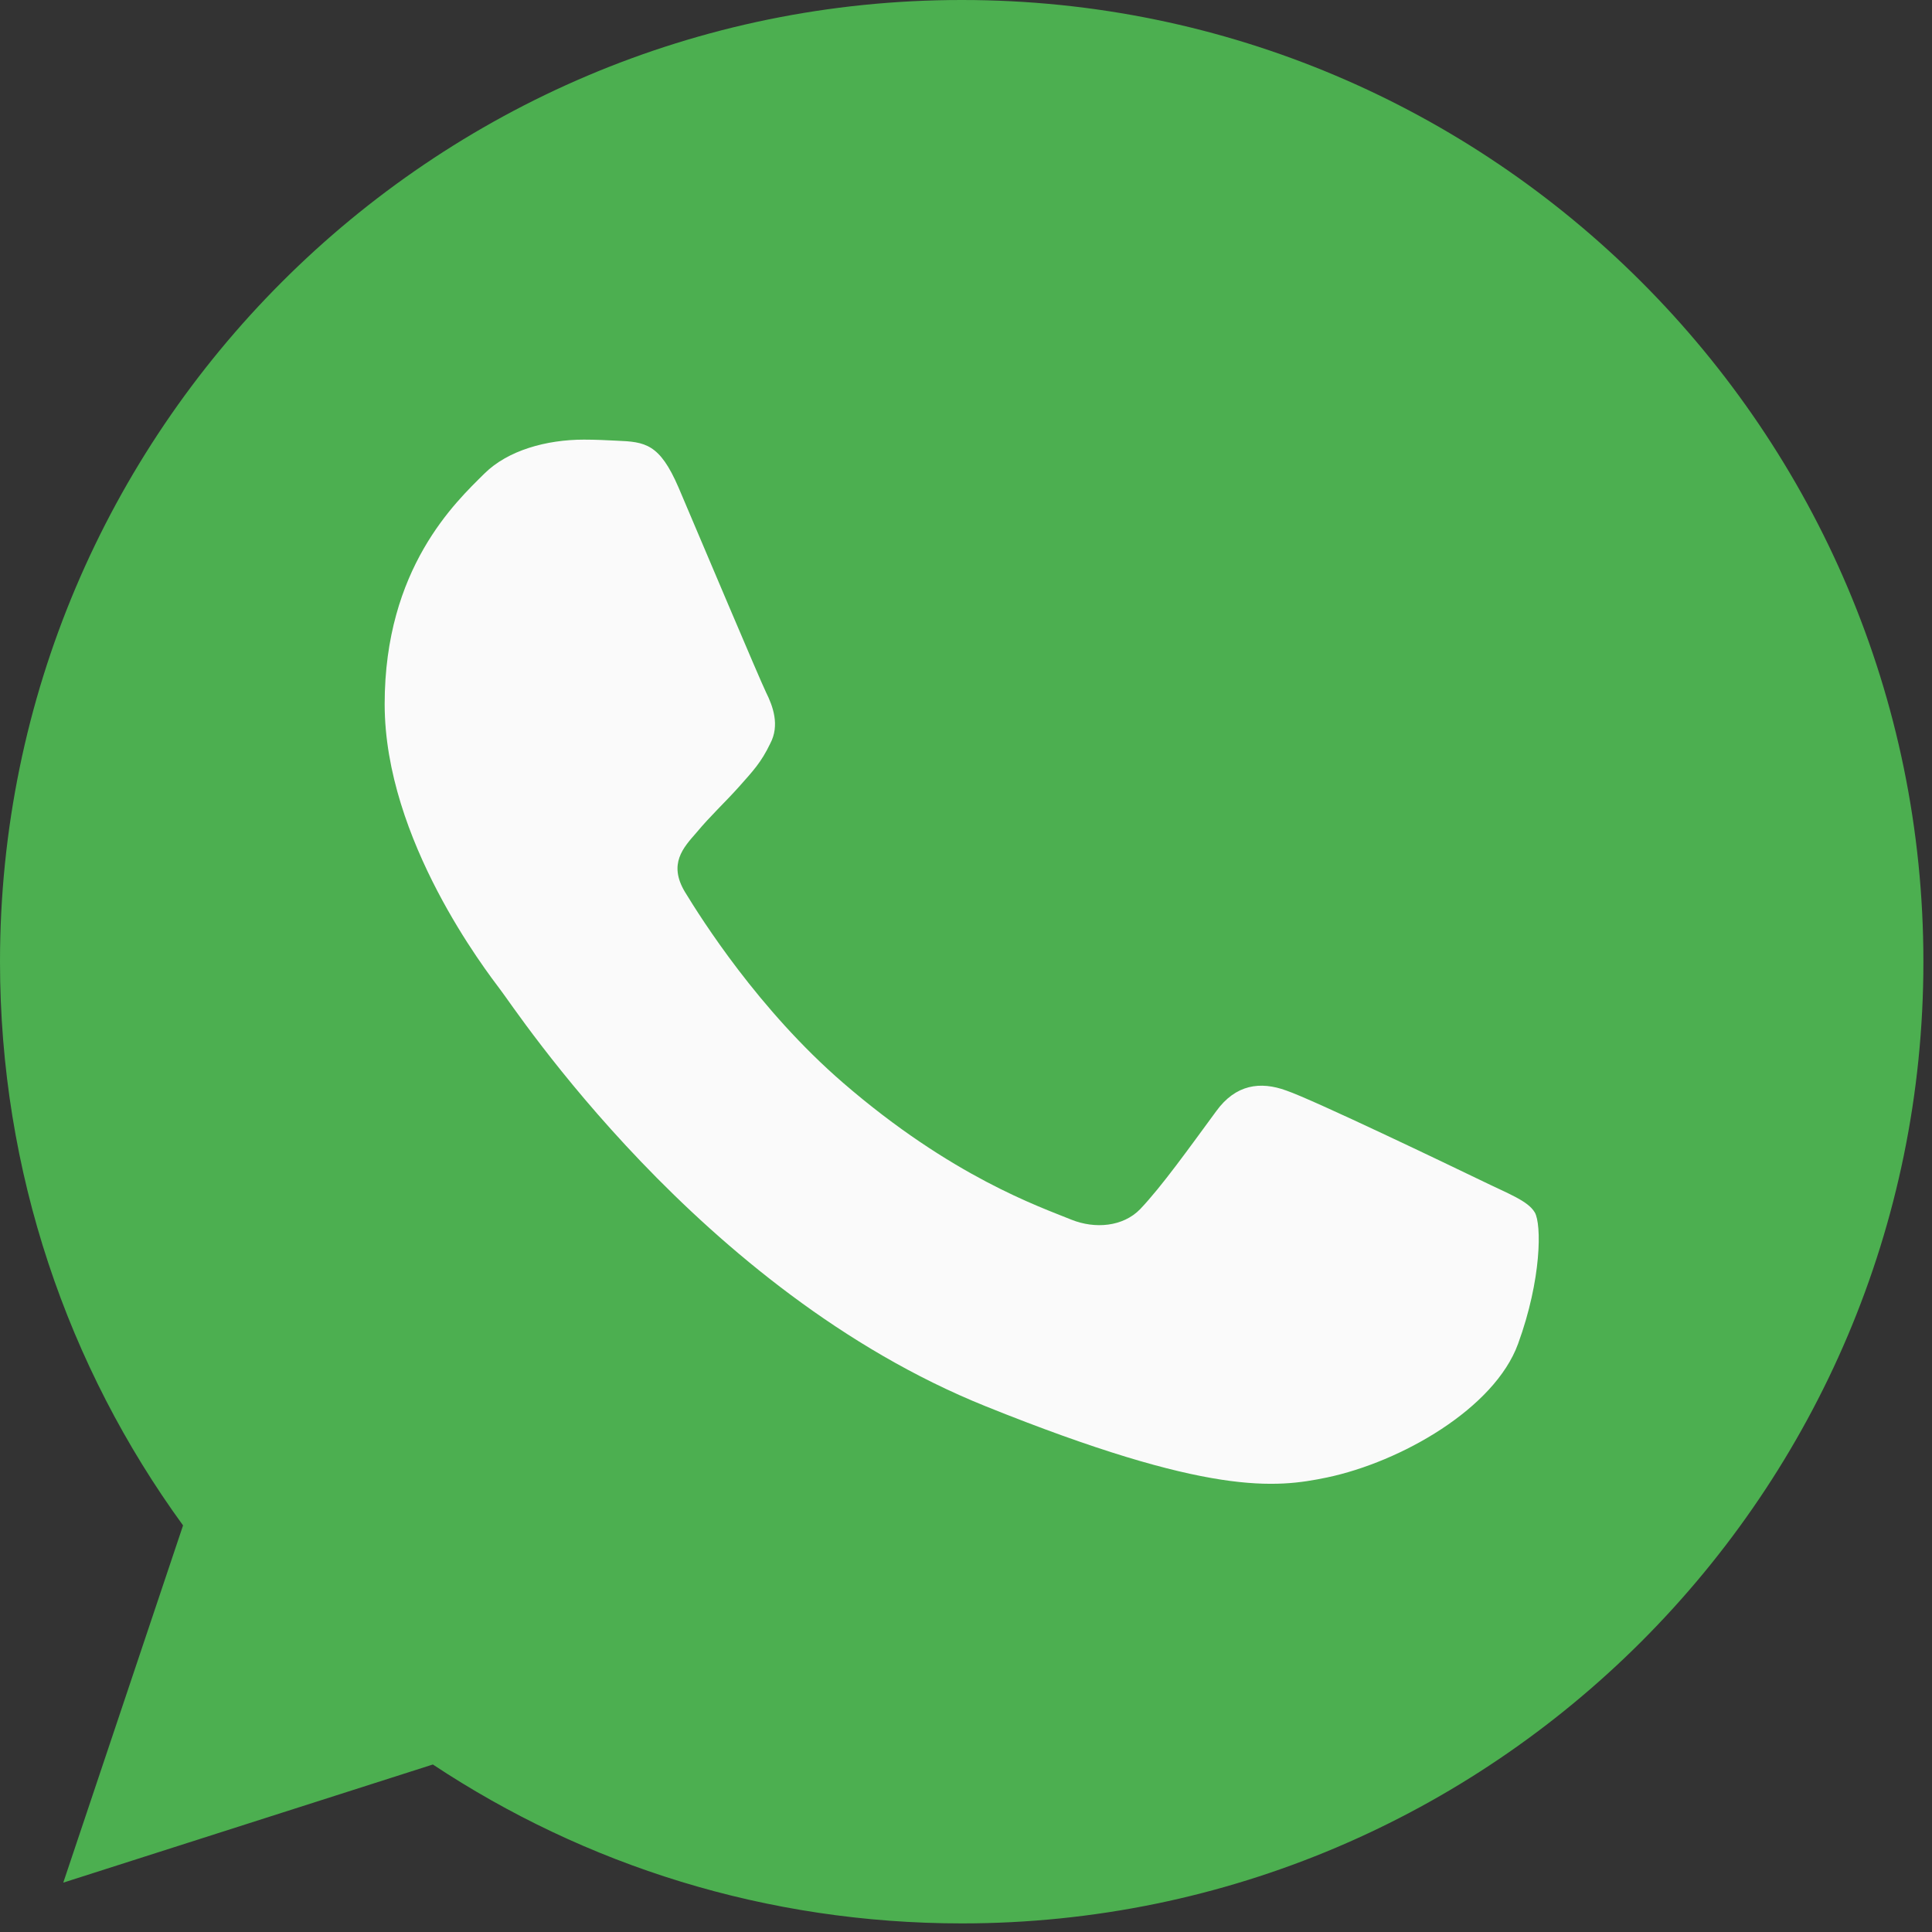
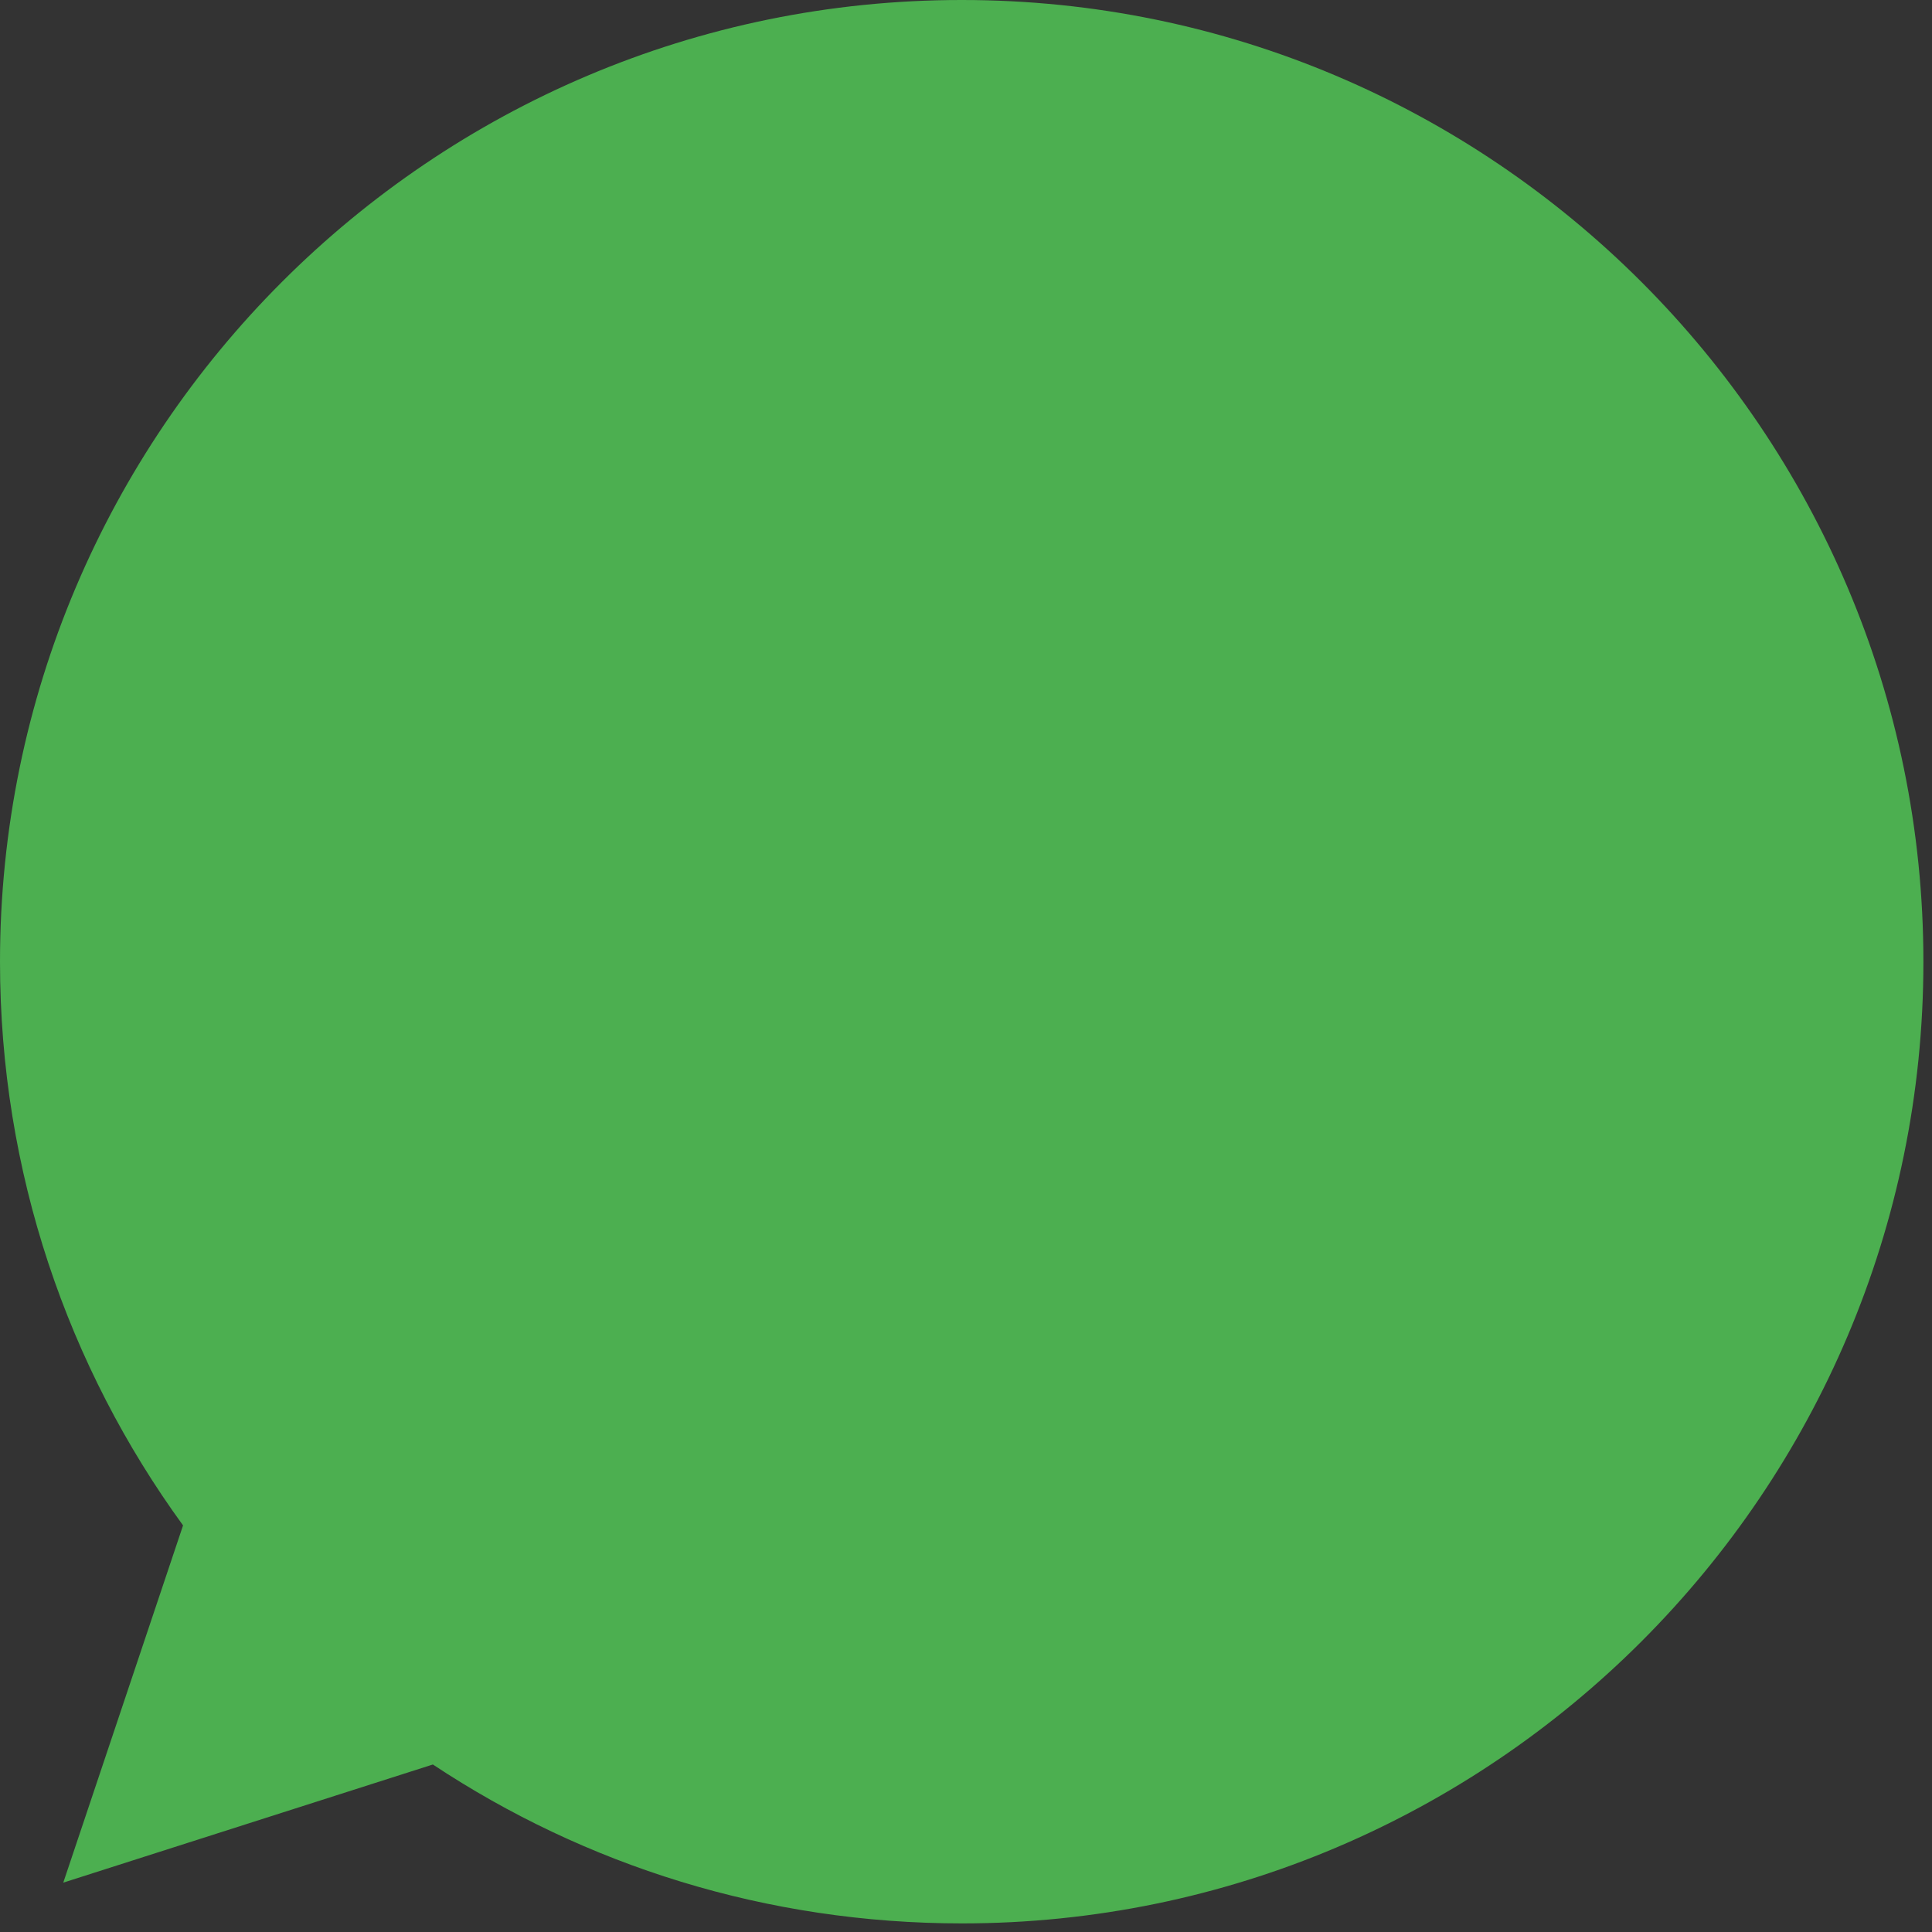
<svg xmlns="http://www.w3.org/2000/svg" width="20px" height="20px" viewBox="0 0 20 20" version="1.1">
  <rect x="0" y="0" width="20" height="20" fill="#333333" stroke="none" />
  <title>whatsapp</title>
  <desc>Created with Sketch.</desc>
  <g id="Page-1" stroke="none" stroke-width="1" fill="none" fill-rule="evenodd">
    <g id="Home_DESKTOP" transform="translate(-1238, -561)" fill-rule="nonzero">
      <g id="Group-8" transform="translate(1223, 384)">
        <g id="whatsapp" transform="translate(15, 177)">
          <path d="M9.958,0 L9.953,0 L9.953,0 C4.464,0 0,4.465 0,9.956 C0,12.133 0.702,14.152 1.895,15.791 L0.655,19.489 L4.481,18.266 C6.055,19.309 7.933,19.911 9.958,19.911 C15.447,19.911 19.911,15.445 19.911,9.956 C19.911,4.466 15.447,0 9.958,0 Z" id="Path" fill="#4CAF50" />
-           <path d="M15.715,13.911 C15.472,14.579 14.506,15.133 13.736,15.295 C13.209,15.404 12.52,15.491 10.202,14.557 C7.238,13.363 5.329,10.436 5.18,10.246 C5.038,10.056 3.982,8.696 3.982,7.289 C3.982,5.882 4.717,5.197 5.014,4.903 C5.257,4.661 5.659,4.551 6.045,4.551 C6.17,4.551 6.282,4.557 6.383,4.562 C6.679,4.574 6.828,4.592 7.024,5.046 C7.267,5.616 7.86,7.023 7.93,7.167 C8.002,7.312 8.074,7.508 7.973,7.698 C7.879,7.894 7.795,7.981 7.647,8.148 C7.498,8.314 7.357,8.442 7.208,8.621 C7.072,8.776 6.918,8.943 7.089,9.231 C7.261,9.513 7.853,10.453 8.726,11.208 C9.852,12.182 10.765,12.493 11.091,12.626 C11.335,12.724 11.625,12.7 11.803,12.517 C12.028,12.28 12.307,11.888 12.591,11.502 C12.792,11.225 13.047,11.191 13.315,11.289 C13.587,11.381 15.028,12.073 15.324,12.216 C15.621,12.361 15.816,12.43 15.888,12.551 C15.959,12.672 15.959,13.242 15.715,13.911 Z" id="Path" fill="#FAFAFA" />
        </g>
      </g>
    </g>
  </g>
</svg>